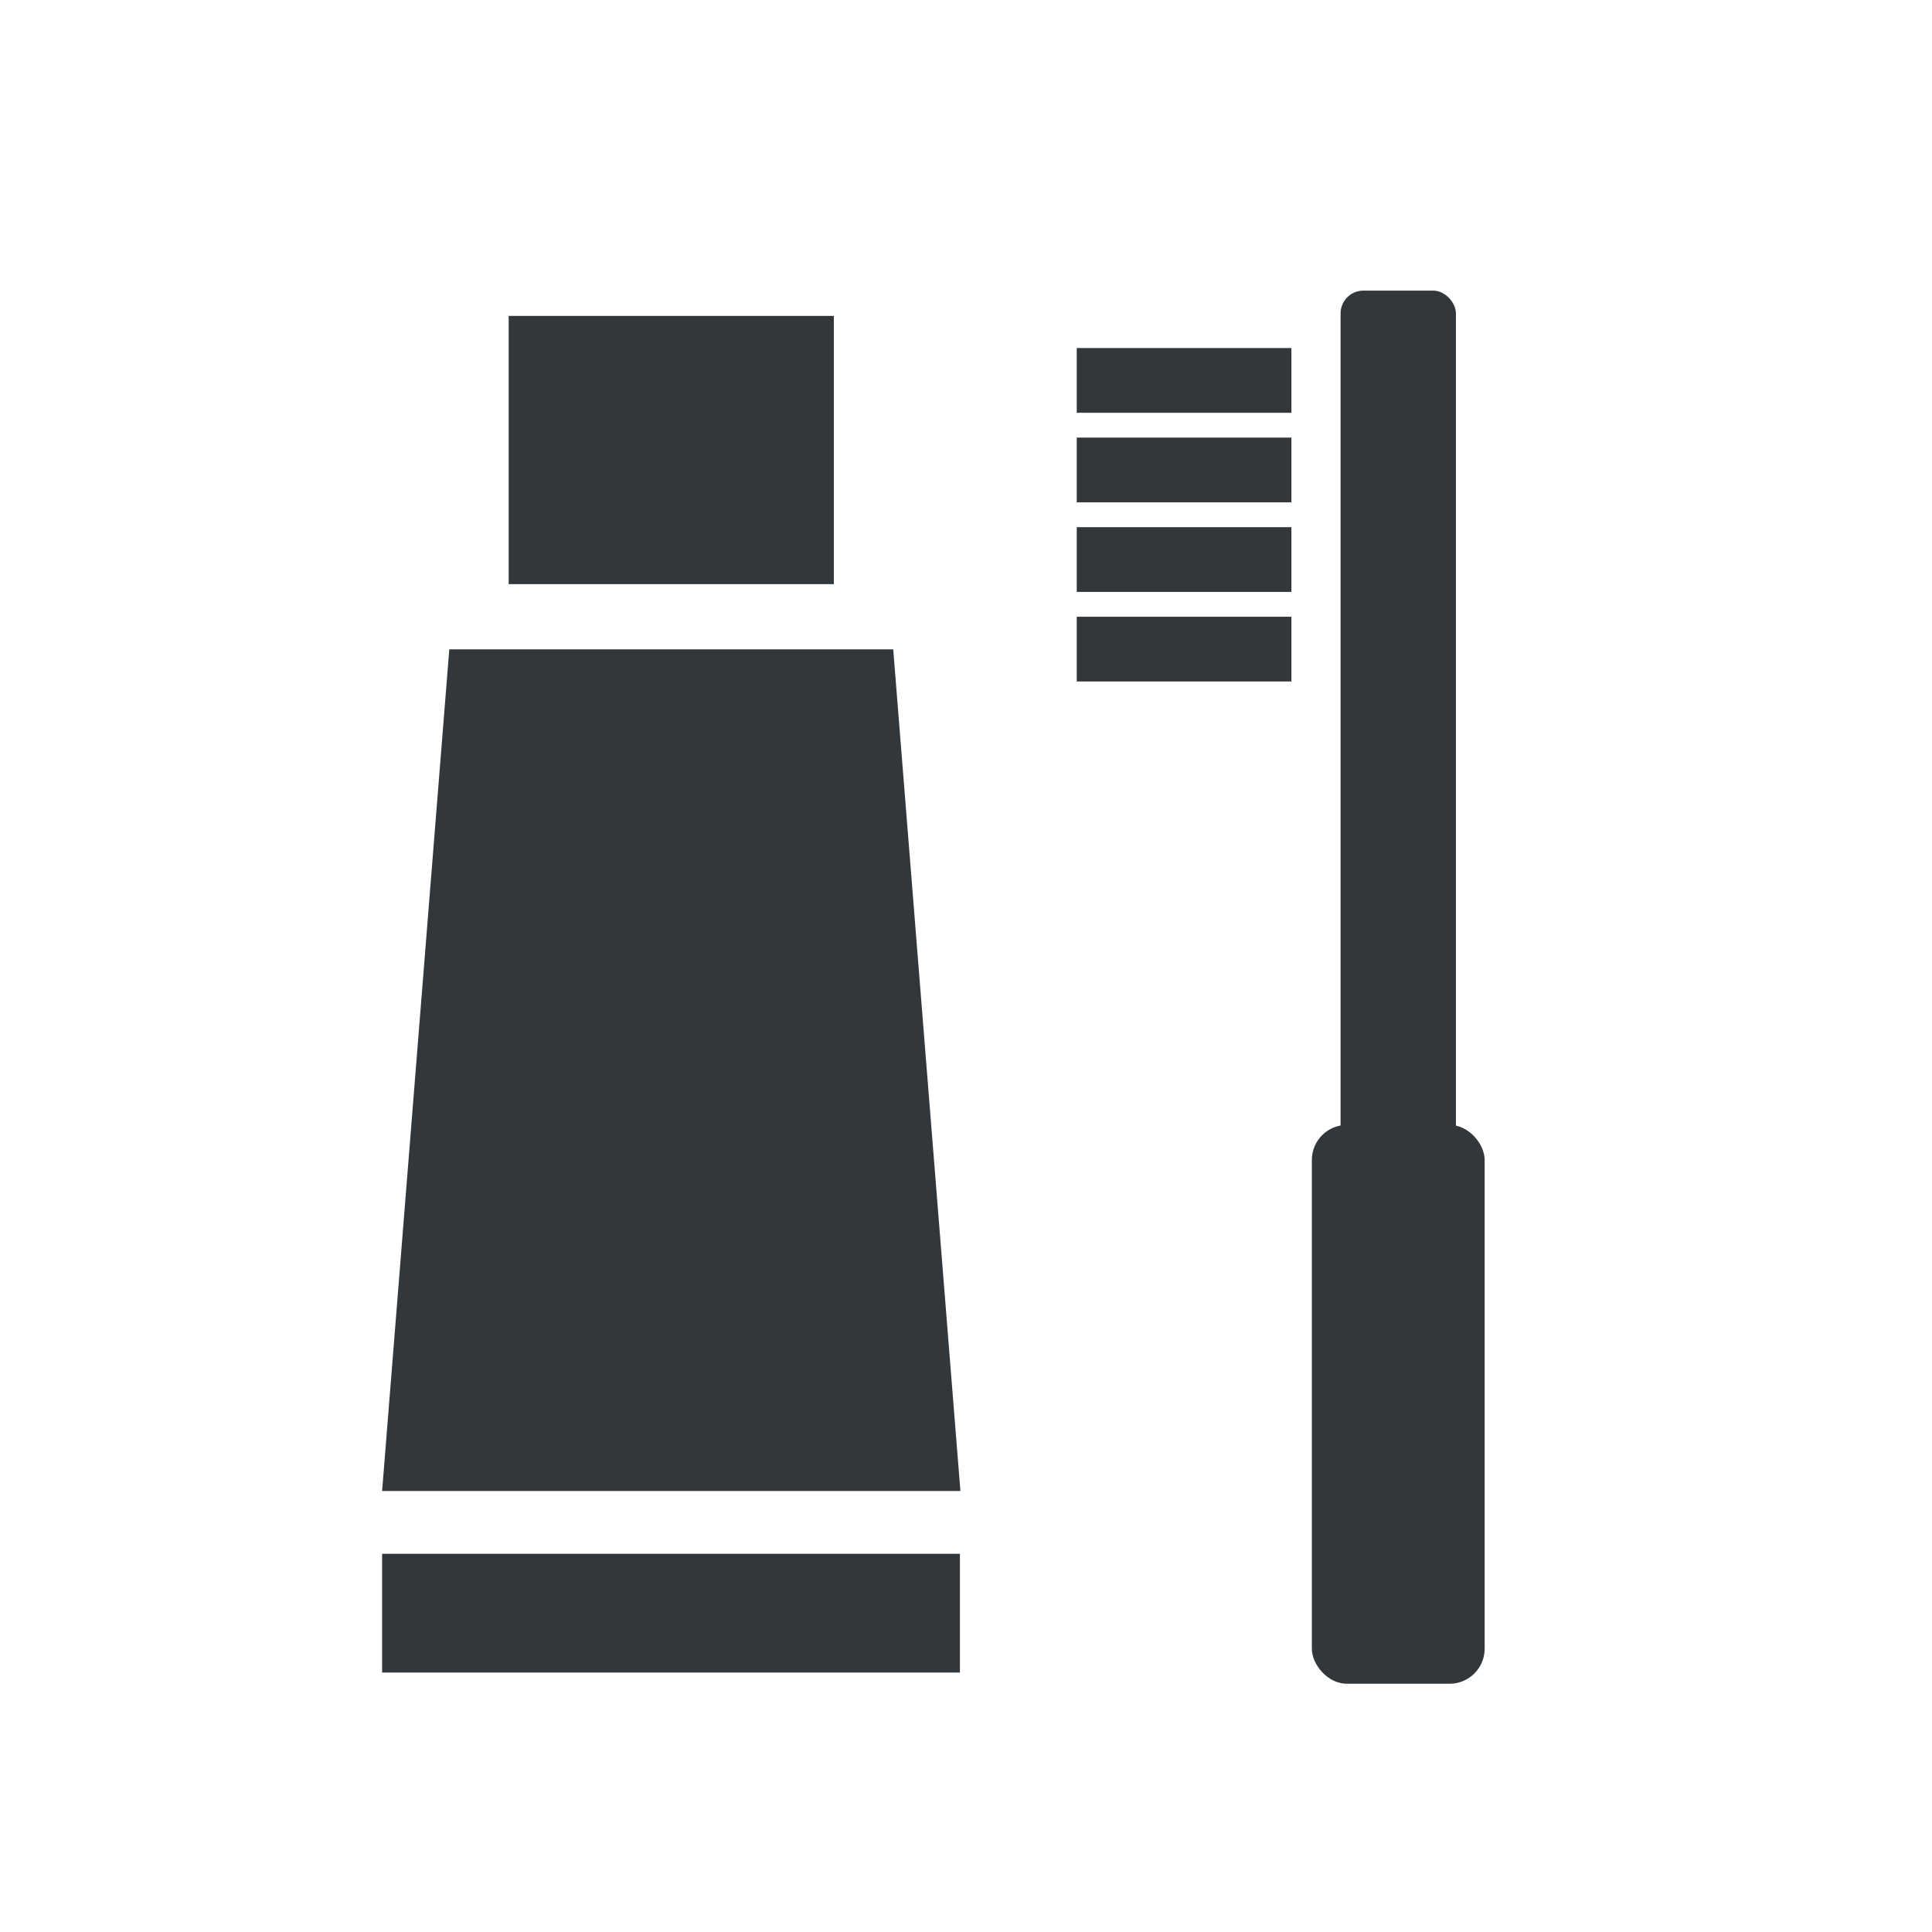
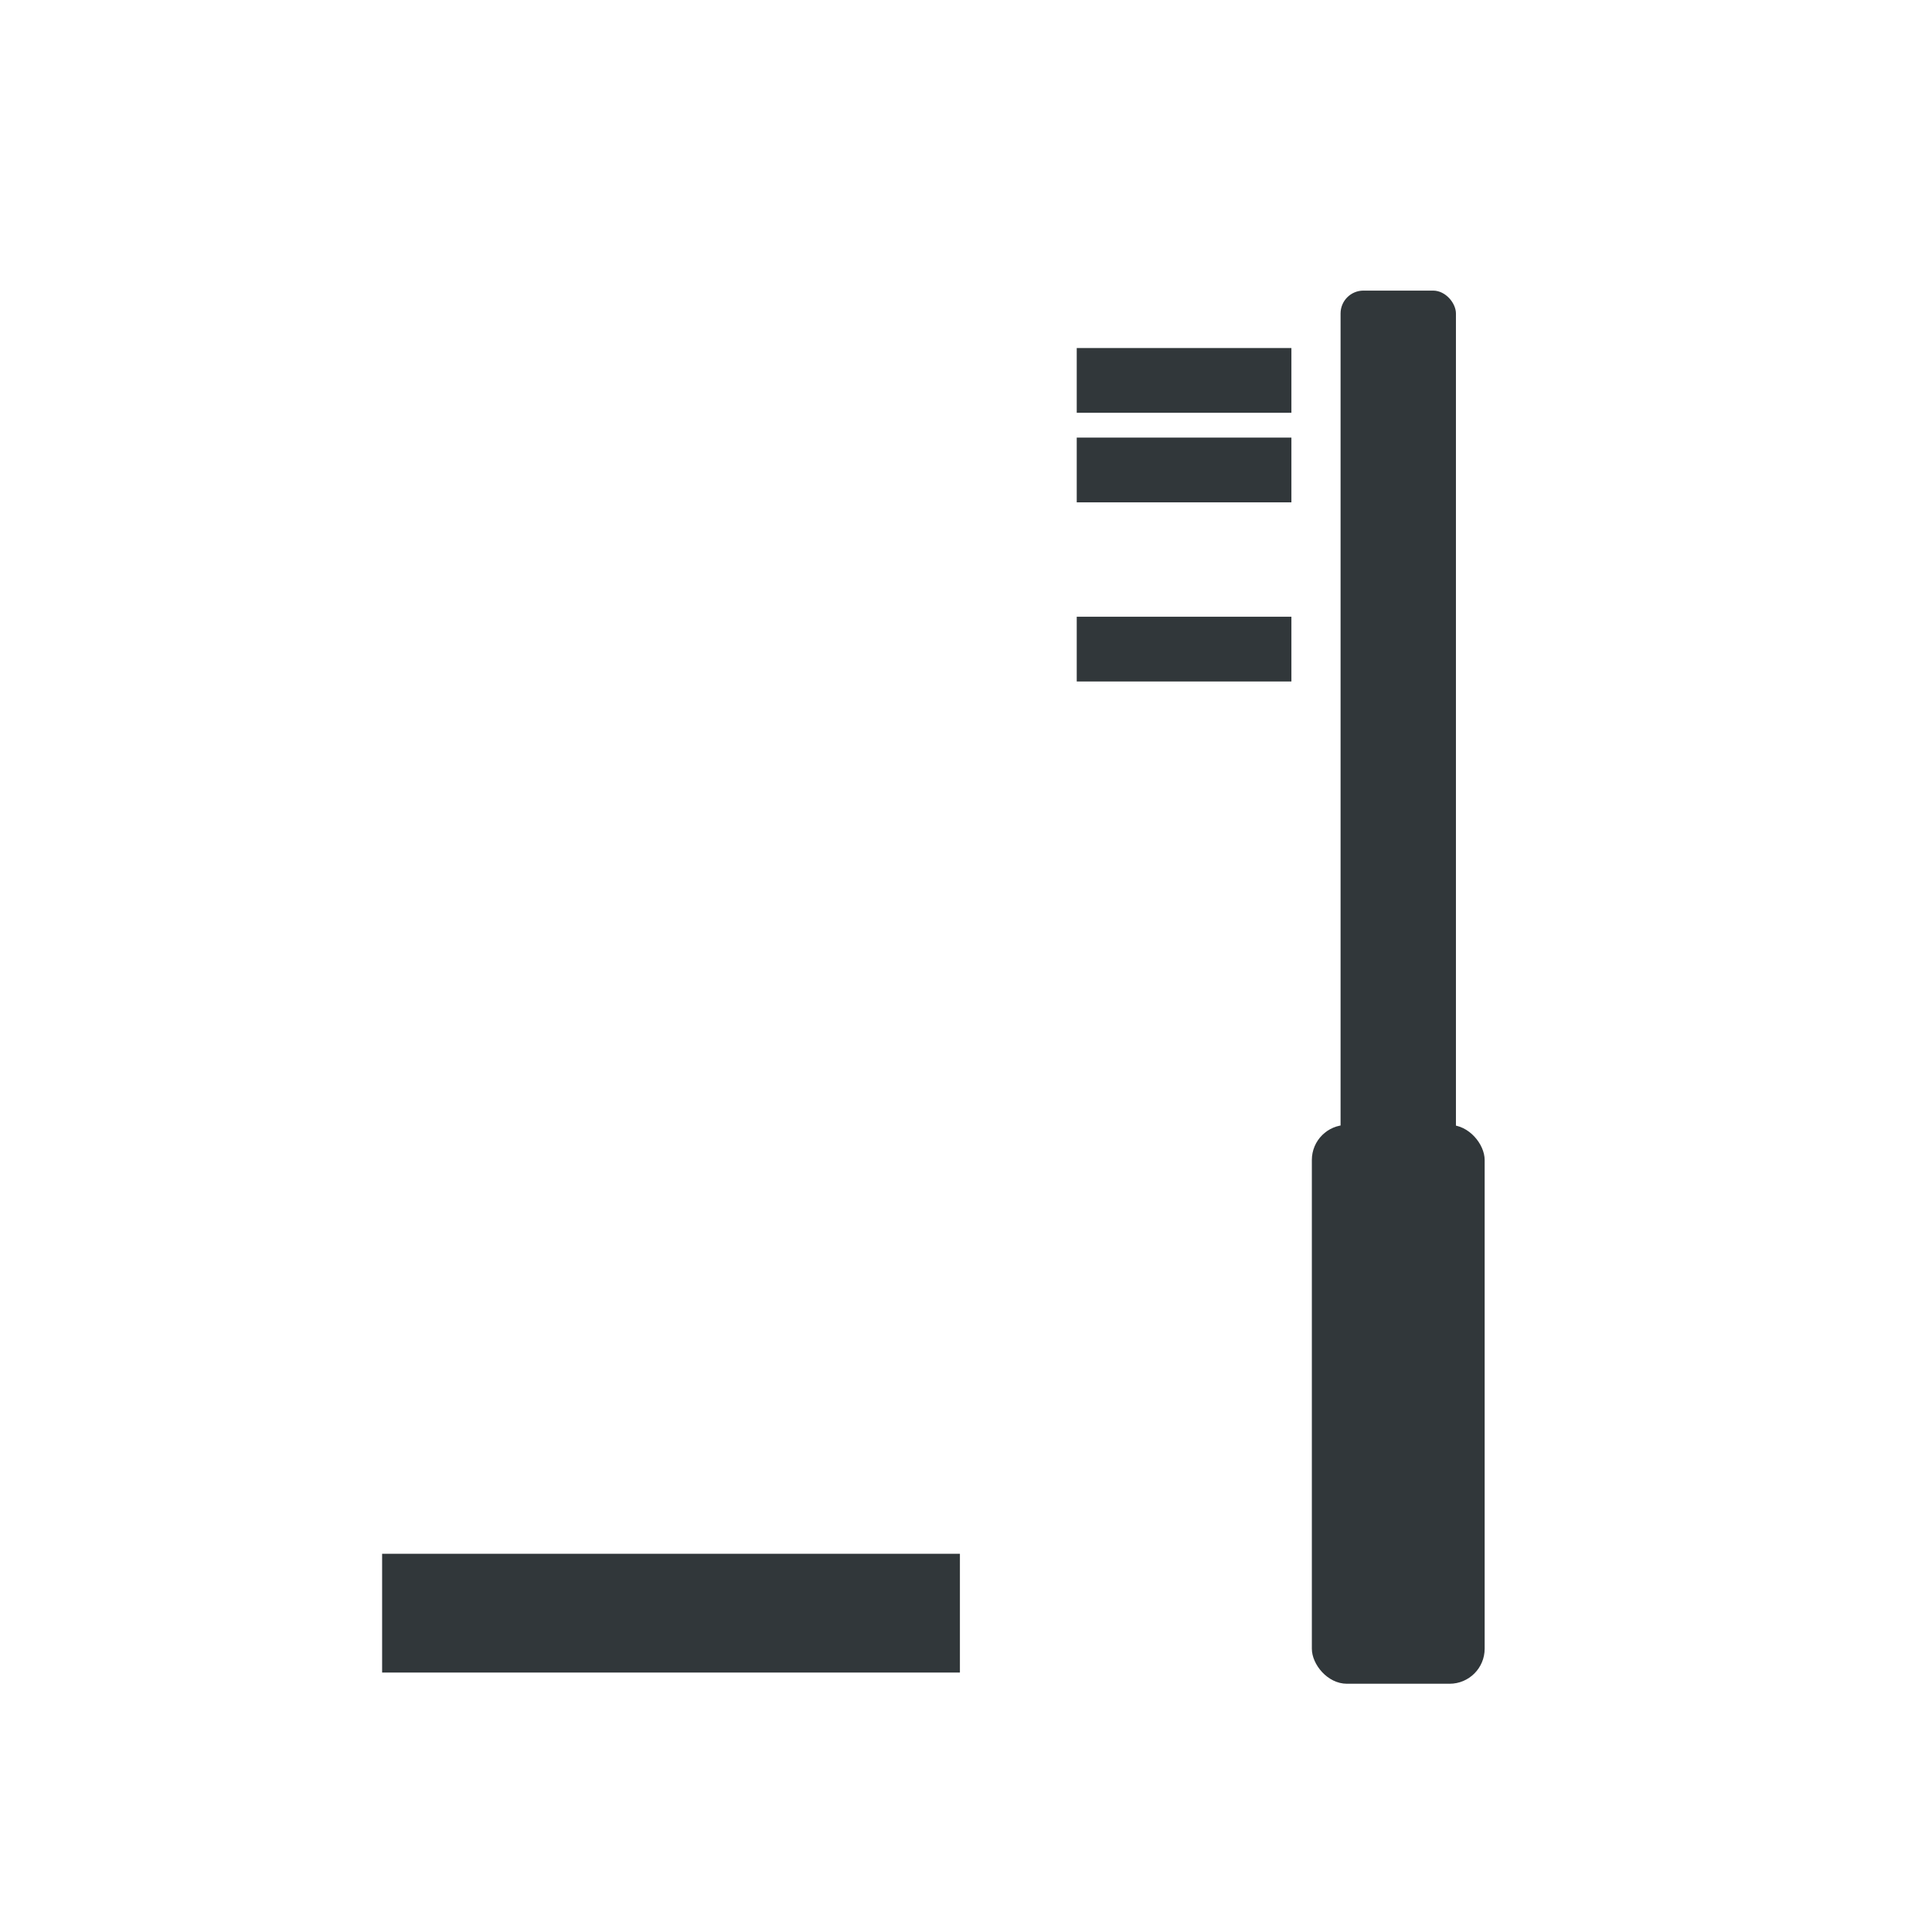
<svg xmlns="http://www.w3.org/2000/svg" id="pict" viewBox="0 0 39.69 39.69">
  <defs>
    <style>
      .cls-1 {
        fill: #31373a;
      }
    </style>
  </defs>
  <g>
-     <polygon class="cls-1" points="19.73 30.63 7.85 30.63 9.23 13.34 18.35 13.34 19.73 30.63" />
-     <rect class="cls-1" x="10.45" y="6.49" width="6.68" height="5.51" />
    <rect class="cls-1" x="7.85" y="31.92" width="11.87" height="2.44" />
  </g>
  <g>
    <rect class="cls-1" x="27.54" y="5.97" width="2.37" height="28.39" rx=".47" ry=".47" />
    <rect class="cls-1" x="26.95" y="23.11" width="3.55" height="11.48" rx=".72" ry=".72" />
    <rect class="cls-1" x="22.12" y="7.15" width="4.41" height="1.33" />
    <rect class="cls-1" x="22.12" y="8.99" width="4.41" height="1.33" />
-     <rect class="cls-1" x="22.12" y="10.83" width="4.41" height="1.33" />
    <rect class="cls-1" x="22.12" y="12.67" width="4.41" height="1.33" />
  </g>
</svg>